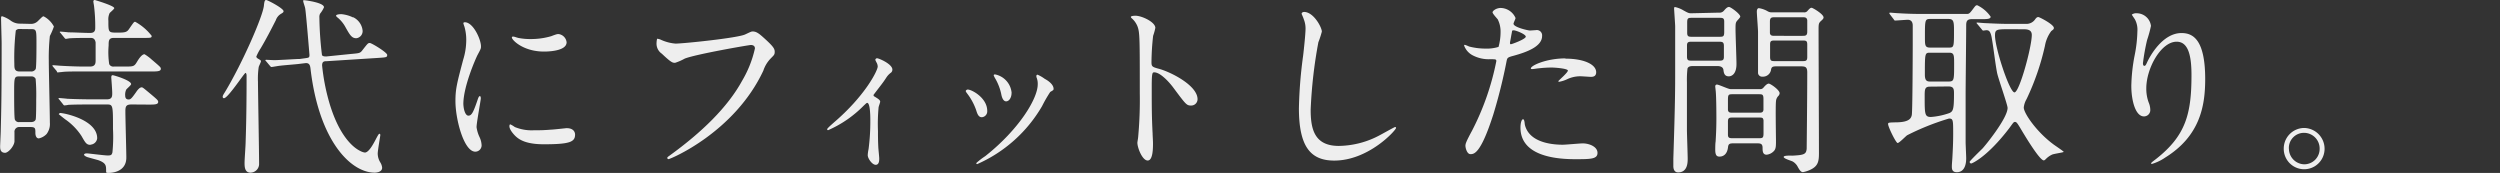
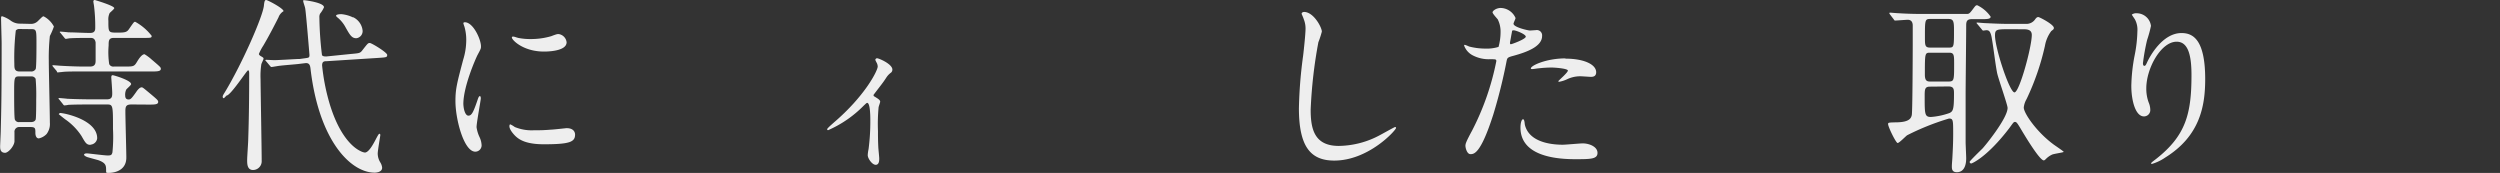
<svg xmlns="http://www.w3.org/2000/svg" viewBox="0 0 395.6 27.36">
  <rect x="0" y="0" width="395.6" height="27.36" fill="#333333" stroke="none" />
  <g fill="#eee">
    <path d="m4.83 3.78a1.53 1.53 0 0 0 1.17-.45c.67-.66.76-.75.9-.75a3.85 3.85 0 0 1 1.63 1.62 11.43 11.43 0 0 1 -.64 1.5 32.47 32.47 0 0 0 -.17 3.84c0 1.56.17 8.46.17 9.84a2.63 2.63 0 0 1 -.52 1.83 2.43 2.43 0 0 1 -1.22.69c-.52 0-.55-.69-.55-.87 0-.72 0-.93-.81-.93h-1.68a.75.75 0 0 0 -.82.84v1.47c-.09.78-1 1.77-1.48 1.77-.79 0-.79-.69-.79-1s.1-2.18.1-2.57c.08-3.18.14-5.31.14-13.71 0-.63-.09-3.42-.09-4 0-.15 0-.33.17-.33a4.85 4.85 0 0 1 1.31.66 2.44 2.44 0 0 0 1.6.51zm-.06 15.54c.26 0 .7 0 .87-.39.09-.21.09-2.61.09-3.24a29.87 29.87 0 0 0 -.09-3.21.7.7 0 0 0 -.64-.39h-2c-.76 0-.76.24-.76 2.7 0 .84 0 3.93.12 4.14a.66.66 0 0 0 .7.39zm-1.66-14.73a.7.7 0 0 0 -.61.24 37.13 37.13 0 0 0 -.23 5.28c0 .66 0 1.2.82 1.2h1.77a.79.79 0 0 0 .79-.39c.12-.3.12-3.42.12-4 0-2.16 0-2.31-.84-2.31zm16.62 5.94c1.37 0 1.51 0 1.95-.75.2-.33.73-1.2 1.19-1.2a7.24 7.24 0 0 1 1.13.84c1.37 1.17 1.45 1.23 1.45 1.47 0 .42-.61.42-1.57.42h-11c-1.37 0-2.56 0-3.11.09-.12 0-.55.06-.64.06s-.13-.06-.13-.18l-.58-.69c-.12-.15-.12-.15-.12-.21s0-.06.09-.06c.23 0 1.13.09 1.31.09 1 .06 2.47.12 3.43.12h1.13c.87 0 .87-.6.87-1 0-.63 0-2.28 0-2.82-.13-.71-.55-.71-.84-.71-.93 0-2.42 0-3.26.06-.09 0-.52.09-.61.09s-.17-.09-.26-.21l-.56-.69c-.12-.12-.15-.15-.15-.18s.07-.07.12-.07 1.11.09 1.28.12c1 0 2.33.09 3.35.09.32 0 .87 0 .87-.75a25.66 25.66 0 0 0 -.17-3.33c0-.15-.12-.72-.12-.84a.22.22 0 0 1 .22-.29s3.08.9 3.08 1.29c0 .15-.64.66-.73.78a2.32 2.32 0 0 0 -.2 1.2c0 1.8 0 1.89 1.25 1.89s1.63 0 2-.54c.81-1.17.81-1.17 1-1.17a8.46 8.46 0 0 1 2.6 2.22c0 .33-.11.33-1.39.33h-4.61c-.81 0-.81.48-.81 1.2a12.7 12.7 0 0 0 .09 2.94.71.71 0 0 0 .76.39zm1.11 6c-.87 0-1 .27-1 1.08 0 1.17.15 6.27.15 7.32 0 2.34-2.39 2.43-2.79 2.43s-.41 0-.41-.36c0-.78 0-1.2-1.22-1.65-.29-.09-1.57-.42-1.8-.51s-.47-.24-.47-.36.17-.21.44-.21 2.76.33 3.29.33.64-.06.76-.48a24 24 0 0 0 .09-3.69c0-3.84 0-3.9-1-3.9h-2.39c-.64 0-2.65 0-3.67.06a4.28 4.28 0 0 1 -.61.09c-.12 0-.17-.09-.26-.21l-.55-.69c-.12-.12-.15-.15-.15-.18s.06-.09.12-.09 1.11.09 1.28.12c1.34.06 2.65.09 4 .09h2.27c.84 0 .84-.51.84-1s-.15-2.4-.15-2.46c0-.24.06-.36.23-.36s2.91.81 2.91 1.41c0 .18-.73.75-.79.9a1.9 1.9 0 0 0 -.15.9c0 .51.26.63.55.63s.44-.12 1.16-1.14c.26-.39.58-.78.9-.78.15 0 .26.09 1.16.84 1.37 1.14 1.45 1.23 1.45 1.47 0 .42-.58.42-1.54.42zm-6.52 6.39c-.64 0-.81-.33-1.43-1.41a9.55 9.55 0 0 0 -2.59-2.64c-.12-.09-1-.78-1-.81s.15-.18.23-.18c.58 0 5.85 1.05 5.85 4a1.13 1.13 0 0 1 -1.06 1.01z" />
-     <path d="m35.44 15.54c-.17 0-.2-.15-.2-.24s0-.18.35-.72c2.79-4.62 6-12 6.17-13.68.06-.6.12-.9.35-.9s2.76 1.32 2.76 1.77c0 .18-.15.27-.41.42a1.88 1.88 0 0 0 -.81 1c-.76 1.5-1.54 3-2.39 4.44a7.86 7.86 0 0 0 -.7 1.32c0 .15.17.27.26.33.41.24.47.27.47.42s-.32.75-.35.9a12.53 12.53 0 0 0 -.12 2.34c.01 1.82.18 11.06.18 13.06a1.38 1.38 0 0 1 -1.37 1.32c-.93 0-.93-1-.93-1.56s.17-2.79.17-3.3c.12-3.57.15-6.84.15-10.41 0-.12 0-.48-.17-.51s-2.77 4-3.41 4zm20.08-7c1.34-.12 1.48-.12 1.83-.6.79-1 .87-1.14 1.16-1.14s2.76 1.5 2.76 1.89-.15.39-1.54.48l-8 .51c-.49 0-.76.06-.76.69a32.81 32.81 0 0 0 1.08 5.67c1.57 5.49 3.87 7.32 4.92 7.83a2.29 2.29 0 0 0 .76.27c.61 0 1.31-1.26 1.83-2.28.09-.15.35-.69.47-.69s.15.09.15.21-.41 2.46-.41 2.91a2.72 2.72 0 0 0 .41 1.41 1.91 1.91 0 0 1 .29.84c0 .63-.76.78-1.19.78-3.7 0-8.76-4.89-10.13-16.32-.06-.6-.15-1.11-.9-1l-1 .12c-.44.06-2.42.21-2.82.27-.23 0-1.31.21-1.45.21s-.15-.06-.26-.18l-.58-.69c-.12-.12-.15-.15-.15-.18s.06-.09.12-.09l1.25.06c.61 0 3.55-.18 3.72-.18h.29l.87-.12c.64-.09.73-.09.73-.54 0 0-.52-6.42-.67-7.32 0-.18-.32-1-.32-1.2s.15-.12.23-.12 3.06.36 3.06 1.11a4.28 4.28 0 0 1 -.61 1 1.12 1.12 0 0 0 -.12.63 53.7 53.7 0 0 0 .41 5.94c.15.24.52.21.73.21zm.35-5.82a2.64 2.64 0 0 1 1.51 2.13 1.13 1.13 0 0 1 -1 1.2c-.7 0-1-.48-1.69-1.71a5.17 5.17 0 0 0 -1.16-1.47c-.15-.12-.35-.27-.35-.39s.26-.24.84-.24a5.31 5.31 0 0 1 1.85.52z" />
+     <path d="m35.44 15.54c-.17 0-.2-.15-.2-.24s0-.18.35-.72c2.79-4.62 6-12 6.17-13.68.06-.6.12-.9.35-.9s2.76 1.32 2.76 1.77a1.88 1.88 0 0 0 -.81 1c-.76 1.5-1.54 3-2.39 4.44a7.86 7.86 0 0 0 -.7 1.32c0 .15.17.27.26.33.41.24.47.27.47.42s-.32.75-.35.9a12.53 12.53 0 0 0 -.12 2.34c.01 1.82.18 11.06.18 13.06a1.38 1.38 0 0 1 -1.37 1.32c-.93 0-.93-1-.93-1.56s.17-2.79.17-3.3c.12-3.57.15-6.84.15-10.41 0-.12 0-.48-.17-.51s-2.77 4-3.41 4zm20.08-7c1.34-.12 1.48-.12 1.83-.6.79-1 .87-1.14 1.16-1.14s2.76 1.5 2.76 1.89-.15.39-1.54.48l-8 .51c-.49 0-.76.06-.76.69a32.81 32.81 0 0 0 1.08 5.67c1.57 5.49 3.87 7.32 4.92 7.83a2.29 2.29 0 0 0 .76.27c.61 0 1.31-1.26 1.83-2.28.09-.15.35-.69.47-.69s.15.09.15.21-.41 2.46-.41 2.91a2.72 2.72 0 0 0 .41 1.41 1.91 1.91 0 0 1 .29.84c0 .63-.76.78-1.19.78-3.7 0-8.76-4.89-10.13-16.32-.06-.6-.15-1.11-.9-1l-1 .12c-.44.06-2.42.21-2.82.27-.23 0-1.31.21-1.45.21s-.15-.06-.26-.18l-.58-.69c-.12-.12-.15-.15-.15-.18s.06-.09.12-.09l1.25.06c.61 0 3.55-.18 3.72-.18h.29l.87-.12c.64-.09.73-.09.73-.54 0 0-.52-6.42-.67-7.32 0-.18-.32-1-.32-1.2s.15-.12.23-.12 3.06.36 3.06 1.11a4.28 4.28 0 0 1 -.61 1 1.12 1.12 0 0 0 -.12.63 53.7 53.7 0 0 0 .41 5.94c.15.24.52.21.73.21zm.35-5.82a2.64 2.64 0 0 1 1.51 2.13 1.13 1.13 0 0 1 -1 1.2c-.7 0-1-.48-1.69-1.71a5.17 5.17 0 0 0 -1.16-1.47c-.15-.12-.35-.27-.35-.39s.26-.24.84-.24a5.31 5.31 0 0 1 1.85.52z" />
    <path d="m74.12 18.3c.5 0 .76-.48 1.4-2.34.17-.51.26-.75.41-.75s.15.3.15.36c0 .33-.67 3.84-.67 4.56a5.45 5.45 0 0 0 .47 1.56 3.31 3.31 0 0 1 .33 1.31 1 1 0 0 1 -1 1c-1.8 0-3.14-5.1-3.14-8 0-1.92.23-2.79 1.22-6.54a10.49 10.49 0 0 0 .49-3.12 7.56 7.56 0 0 0 -.29-2.13 3.86 3.86 0 0 1 -.17-.54c0-.09.12-.15.23-.15 1.34 0 2.56 2.73 2.56 3.81 0 .33 0 .36-.55 1.38-.32.63-2.24 5-2.24 7.74.04.95.33 1.85.8 1.85zm16.88 3c0 1.17-.87 1.53-4.95 1.53-2.85 0-3.93-.75-4.54-1.35-.15-.15-.9-.93-.9-1.5 0-.06 0-.3.15-.3a4.34 4.34 0 0 1 .7.42 7 7 0 0 0 3.11.51 23.56 23.56 0 0 0 2.53-.09c.41 0 2.44-.24 2.56-.24 1.13 0 1.34.66 1.34 1.02zm-1.34-14.61c0 1.47-3.23 1.47-3.58 1.47-3.29 0-5.08-1.83-5.08-2.22 0-.06 0-.15.2-.15s.44.12.81.21a9.63 9.63 0 0 0 2 .18 11.41 11.41 0 0 0 3.2-.45c.87-.33 1-.36 1.25-.33a1.47 1.47 0 0 1 1.2 1.29z" />
-     <path d="m104.47 6.24a6.94 6.94 0 0 0 2.42.66c1.19 0 9.72-.87 11-1.44.9-.42 1-.48 1.22-.48.64 0 1.11.42 2 1.23 1.31 1.2 1.48 1.53 1.48 2s-.15.54-.67 1.08a5 5 0 0 0 -1.13 1.89c-4.57 9.78-14.72 14-15 14a.2.2 0 0 1 -.2-.18c0-.12.09-.18.38-.39 5.06-3.66 9.17-7.62 11.49-11.88a17.27 17.27 0 0 0 2-5.07c0-.51-.49-.54-.64-.54-.32 0-8.79 1.47-10.48 2.16a8.26 8.26 0 0 1 -1.51.66c-.38 0-.58 0-2.1-1.44a1.92 1.92 0 0 1 -.84-1.68 3.24 3.24 0 0 1 .09-.69 1.91 1.91 0 0 1 .49.11z" />
    <path d="m138.28 15.21c.43.29 1 .55 1 .88 0 .13-.23.73-.25.88a27.8 27.8 0 0 0 -.1 3.74c0 .68 0 1.51.05 2.5 0 .26.15 1.59.15 1.87s0 1-.56 1-1.26-1-1.26-1.53a5.65 5.65 0 0 1 .13-.94 33.55 33.55 0 0 0 .28-4.47c0-.65 0-2.86-.5-2.86-.08 0-.13.05-.53.42a18 18 0 0 1 -5.65 3.9.15.15 0 0 1 -.15-.16c0-.13.76-.78 1-1 5-4.26 7-8.27 7-8.92a1.4 1.4 0 0 0 -.18-.62 3.13 3.13 0 0 1 -.2-.42.28.28 0 0 1 .28-.26c.28 0 2.42.91 2.42 1.79a.62.62 0 0 1 -.2.47 2.93 2.93 0 0 0 -.78.83c-.56.86-.71 1-2 2.7a.27.27 0 0 0 .05.2z" />
-     <path d="m156.22 17.55a.93.93 0 0 1 -.86 1c-.55 0-.73-.6-.91-1.17a9.4 9.4 0 0 0 -1.45-2.64c-.13-.18-.18-.26-.18-.34s.15-.23.33-.23c.6 0 3.07 1.3 3.07 3.38zm7.78-5.36a1.71 1.71 0 0 1 0-.19.17.17 0 0 1 .18-.18 5.58 5.58 0 0 1 1.13.65c.4.21 1.41.83 1.41 1.59 0 .21-.1.23-.53.49a21.53 21.53 0 0 0 -1.29 2.24 22.22 22.22 0 0 1 -10.27 9.18.17.17 0 0 1 -.15-.16 10.81 10.81 0 0 1 1.41-1.09c5.37-4.24 8.32-9.13 8.32-11.36a2.71 2.71 0 0 0 -.21-1.17zm-3.93 2.52c0 .75-.4 1.33-.86 1.33s-.68-.65-.76-1.09a8.33 8.33 0 0 0 -.93-2.47 3 3 0 0 1 -.28-.57c0-.08.13-.16.25-.13a3.26 3.26 0 0 1 2.59 2.93z" />
-     <path d="m179.68 2.49c1 0 3.14 1 3.14 1.92a8.89 8.89 0 0 1 -.35 1.26 40.06 40.06 0 0 0 -.26 4.17c0 .66.12.75 1 1 1.78.42 6.29 2.61 6.29 4.86a1 1 0 0 1 -1 1c-.73 0-.81-.12-2.76-2.73-.81-1.11-2.18-2.52-3.08-2.52-.29 0-.41 0-.41 2.22 0 3.18 0 4.77.14 7.47 0 .33.06 1.08.06 1.53 0 .75 0 2.73-.84 2.73s-1.63-2-1.63-2.82c0-.12.12-.75.12-.87a64.15 64.15 0 0 0 .26-7c0-8.58 0-9.54-.35-10.5a3.31 3.31 0 0 0 -1-1.38l-.06-.12c-.06-.22.7-.22.73-.22z" />
    <path d="m209.17 5a14.18 14.18 0 0 1 -.55 1.68 74.09 74.09 0 0 0 -1.22 10.68c0 3 .55 5.73 4.45 5.73a14 14 0 0 0 6.15-1.52c.44-.21 2.65-1.47 2.76-1.47a.14.14 0 0 1 .15.15c0 .33-4.31 5.16-9.78 5.16-3.78 0-5.59-2.25-5.59-8.28a70.51 70.51 0 0 1 .67-8.34c.12-1 .38-3.45.38-4.29a3.88 3.88 0 0 0 -.3-1.5c0-.09-.32-.78-.32-.81 0-.21.23-.3.41-.3 1.51.03 2.79 2.46 2.79 3.11z" />
    <path d="m232.94 20.67a41.25 41.25 0 0 0 3.84-11c0-.3-.12-.3-1-.3a5.44 5.44 0 0 1 -2.59-.54 2.85 2.85 0 0 1 -1.51-1.62.12.12 0 0 1 .12-.12 6.18 6.18 0 0 1 .67.27 10.37 10.37 0 0 0 2.59.33 6.18 6.18 0 0 0 2.07-.27 8.91 8.91 0 0 0 .32-2.46 4.26 4.26 0 0 0 -.45-1.9c-.12-.15-.82-.9-.82-1.11s.55-.69 1.31-.69a2.63 2.63 0 0 1 2.33 1.59c0 .15-.32.75-.32.9 0 .57 2.33 1.08 2.62 1.08l.9-.06a.84.84 0 0 1 1 .93c0 1.68-2.47 2.55-4.39 3.09-1 .27-1.11.3-1.22.84a82.26 82.26 0 0 1 -2.12 8.52c-2 6.24-3.06 6.24-3.61 6.24s-.79-1-.79-1.32.11-.66 1.05-2.4zm6.14-13.67c.15 0 2.36-.81 2.36-1.2s-1.57-1-1.89-1-.26.06-.32.36c-.12.6-.12.69-.26 1.41-.04.21-.06.43.11.43zm2.21 12.72c.61 2.61 3.75 3.18 6 3.18.5 0 2.71-.21 3.17-.21 1 0 2.33.51 2.33 1.5s-1.08 1-3.55 1c-4.71 0-8.64-1.23-8.64-5 0-.69.17-1.32.41-1.32s.25.72.28.81zm6.43-10.44c2.76 0 4.86.84 4.86 2.16 0 .72-.61.72-.84.72s-1.4-.09-1.63-.09a4.77 4.77 0 0 0 -2.15.48 5 5 0 0 1 -1.22.39c-.06 0-.15 0-.15-.09s1.51-1.35 1.51-1.68-2.07-.48-2.5-.48a16.68 16.68 0 0 0 -2.09.12c-.17 0-.84.12-1 .12s-.23 0-.26-.06c-.17-.43 2.36-1.63 5.47-1.63z" />
-     <path d="m272 2a.89.89 0 0 0 .81-.33c.29-.33.52-.57.79-.57s1.78 1.11 1.78 1.53c0 .15-.47.6-.55.72-.2.27-.2.51-.2 1.32s.15 4.59.15 5.46c0 1.65-.81 1.95-1.22 1.95-.7 0-.79-.57-.84-1s-.41-.63-1-.63h-3.61c-.47 0-.93 0-1.08.39a14.93 14.93 0 0 0 -.09 2.13v7.59c0 .66.12 3.84.12 4.56 0 .54 0 2.16-1.51 2.16-.76 0-.76-.84-.76-1s0-.81 0-1.2c.29-8.91.29-10.89.29-14.19 0-1.83 0-6.33 0-6.72 0-.24-.17-2.73-.17-2.76s0-.3.12-.3a4.25 4.25 0 0 1 1.37.54c.76.42.84.45 1.25.45zm-4.18 4.6c-.58 0-.87 0-.87.6v1.74c0 .66.23.66.87.66h4.1c.58 0 .87 0 .87-.6v-1.71c0-.66-.23-.69-.87-.69zm0-3.78c-.67 0-.84 0-.84.75v1.62c0 .63.26.63.84.63h4.18c.67 0 .84 0 .84-.78v-1.62c0-.6-.26-.6-.84-.6zm10.59 11.28a.68.68 0 0 0 .67-.27c.23-.27.55-.6.81-.6s1.72 1 1.72 1.53a.68.68 0 0 1 -.17.39 1.34 1.34 0 0 0 -.41.9c-.09.78 0 5.52 0 6.24s0 1.2-.26 1.53a1.84 1.84 0 0 1 -1.22.66c-.64 0-.64-.63-.64-1.08 0-.72-.38-.72-1-.72h-3.61c-.67 0-.81.12-.87.69-.12.9-.61 1.41-1.34 1.41-.38 0-.67-.15-.67-1.08 0-.21 0-1 .06-1.29.09-1.56.12-2.46.12-3.72 0-.15 0-3-.09-4.11 0-.12-.09-.78-.09-.93s.12-.27.26-.27c.32 0 1.8.72 2.15.72zm-4.22.81c-.7 0-.76.06-.76 1v1.5c.09.42.32.42.76.42h4.1c.44 0 .67 0 .76-.42v-1.75c0-.75-.2-.75-.76-.75zm.06 3.69c-.55 0-.82 0-.82.63v2.07c0 .57.29.57.82.57h4c.64 0 .81 0 .81-.78 0-.27 0-1.92 0-2.07-.09-.42-.2-.42-.79-.42zm11.17-16.65a.63.63 0 0 0 .61-.24c.35-.39.47-.48.64-.48s1.89 1 1.89 1.53c0 .18-.15.33-.32.48-.47.42-.47.51-.47 1.59 0 2.76.06 16.38.06 19.47 0 1.2-.15 1.92-1.16 2.46a4.73 4.73 0 0 1 -1.37.48c-.32 0-.52-.3-.81-.81a2.06 2.06 0 0 0 -.81-.87c-.2-.12-1.43-.45-1.43-.72s1.08-.21 1.37-.21c1.89-.09 2.18-.24 2.27-1.08 0-.3.09-7.83.09-12.12 0-.93-.41-.93-1.13-.93h-3.78c-.67 0-.76.15-.84.63a1.29 1.29 0 0 1 -1.34 1 .64.64 0 0 1 -.7-.57c0-.18 0-6.09 0-6.54s-.19-2.71-.19-3.22c0-.15.06-.51.32-.51a3.93 3.93 0 0 1 1.37.48 1.22 1.22 0 0 0 .76.18zm-.26 3.72c.52 0 .82 0 .82-.66v-1.83c-.09-.45-.35-.45-.82-.45h-4.28c-.49 0-.81 0-.81.69v1.8c.06.45.38.45.79.45zm0 4c.55 0 .82 0 .82-.63v-2c0-.63-.23-.63-.82-.63h-4.22c-.58 0-.84 0-.84.6v2c0 .66.23.66.84.66z" />
    <path d="m299.09 2.31c-.06-.09-.12-.15-.12-.21s.03-.1.12-.1 1.08.09 1.28.09c1.43.09 2.62.12 4 .12h6.72c.44 0 .52 0 1-.63s.52-.75.79-.75a5.41 5.41 0 0 1 2.12 1.81c0 .39-.61.39-1.54.39h-1.46c-.79 0-.87.42-.87 1 0 1.71-.09 9.27-.09 10.8v7.68c0 .39.09 2.16.09 2.52s0 2.22-1.48 2.22c-.79 0-.79-.57-.79-.93s.09-1.29.09-1.5c.06-1.08.12-2.19.12-3.63 0-2.19 0-2.43-.67-2.43a39.48 39.48 0 0 0 -6.61 2.64c-.26.18-1.25 1.23-1.51 1.23s-1.51-2.55-1.51-3c0-.24.12-.24 1.16-.27 2.18 0 2.47-.63 2.59-1.14s.15-10 .15-11.16c0-.69 0-2.82 0-3s0-.93-.79-.93c-.26 0-1.75.12-1.95.12s-.17-.06-.26-.18zm6.29 11.4c-.82 0-.82.48-.82 1.56 0 2.79 0 3.24 1 3.24a11.21 11.21 0 0 0 2.94-.63c.55-.27.7-.57.7-3 0-.72 0-1.2-.87-1.2zm.09-10.71c-.87 0-.87.15-.87 2.88 0 1.26 0 1.65.81 1.65h3c.79 0 .79-.12.79-2.79 0-1.38-.09-1.74-.9-1.74zm2.82 9.9c.93 0 .93-.15.93-2.76 0-1.41 0-1.8-.79-1.8h-3c-.84 0-.84.06-.84 3.48 0 .93.32 1.08.79 1.08zm4.63-9.06c-.12-.15-.15-.15-.15-.21s.06-.06.12-.06 1.11.09 1.28.09c2.39.12 3.17.12 4 .12h2.42a1.67 1.67 0 0 0 1.49-.78c.2-.24.29-.3.47-.3s2.45 1.17 2.45 1.71c0 .21-.06.24-.41.51a5.49 5.49 0 0 0 -1 2.34 39.42 39.42 0 0 1 -2.91 8.43 3.35 3.35 0 0 0 -.44 1.32c0 .9 2 3.81 4.6 5.76.26.21 1.72 1.17 1.72 1.26s-1.51.3-1.8.42a3.28 3.28 0 0 0 -1 .69c-.12.12-.23.24-.35.24-.67 0-3.06-4-3.78-5.22-.32-.51-.52-.87-.76-.87s-.26.09-.93 1c-3.55 4.65-5.94 5.58-6 5.58a.25.25 0 0 1 -.26-.27c0-.12 1.66-1.74 2-2.07s4-4.8 4-6.45c0-.51-1.48-4.65-1.66-5.55-.29-1.47-.55-3.84-.81-5.31-.2-1.29-.47-1.44-.9-1.44l-.47.06c-.12 0-.17-.09-.26-.21zm5.21.78c-2.18 0-2.44 0-2.44 1 0 2 2.3 9 3.08 9s2.74-7.2 2.74-9.09c0-.9-.84-.9-1.37-.9z" />
    <path d="m344.43 6.6c-2.47 0-4.8 4.2-4.8 7.38a6.3 6.3 0 0 0 .37 2.22 3.07 3.07 0 0 1 .26 1.14 1 1 0 0 1 -1 1.08c-1.34 0-2-2.49-2-4.86a27.83 27.83 0 0 1 .52-4.77 21.13 21.13 0 0 0 .44-3.84 3.41 3.41 0 0 0 -.38-1.86c-.06-.12-.5-.72-.5-.78a1.16 1.16 0 0 1 .79-.21 2.28 2.28 0 0 1 2.24 2 19.06 19.06 0 0 1 -.61 2.22 32.91 32.91 0 0 0 -.66 3.68c0 .09 0 .42.23.42s.32-.36.52-.75c.32-.66 2.3-4.44 5.35-4.44 1.8 0 3.75 1 3.75 7.29 0 4.23-.81 9-6.34 12.42a7.39 7.39 0 0 1 -2.09 1c-.06 0-.12 0-.12-.09s.06-.15.73-.66c4.77-3.72 5.65-7.2 5.65-13.32 0-3.26-.58-5.27-2.35-5.27z" />
-     <path d="m367.84 23.55a3.23 3.23 0 1 1 -6.46 0 3.26 3.26 0 0 1 3.23-3.3 3.29 3.29 0 0 1 3.23 3.3zm-5.64 0a2.48 2.48 0 0 0 2.44 2.45 2.44 2.44 0 0 0 2.42-2.46 2.48 2.48 0 0 0 -2.47-2.52 2.39 2.39 0 0 0 -2.4 2.5z" />
  </g>
</svg>